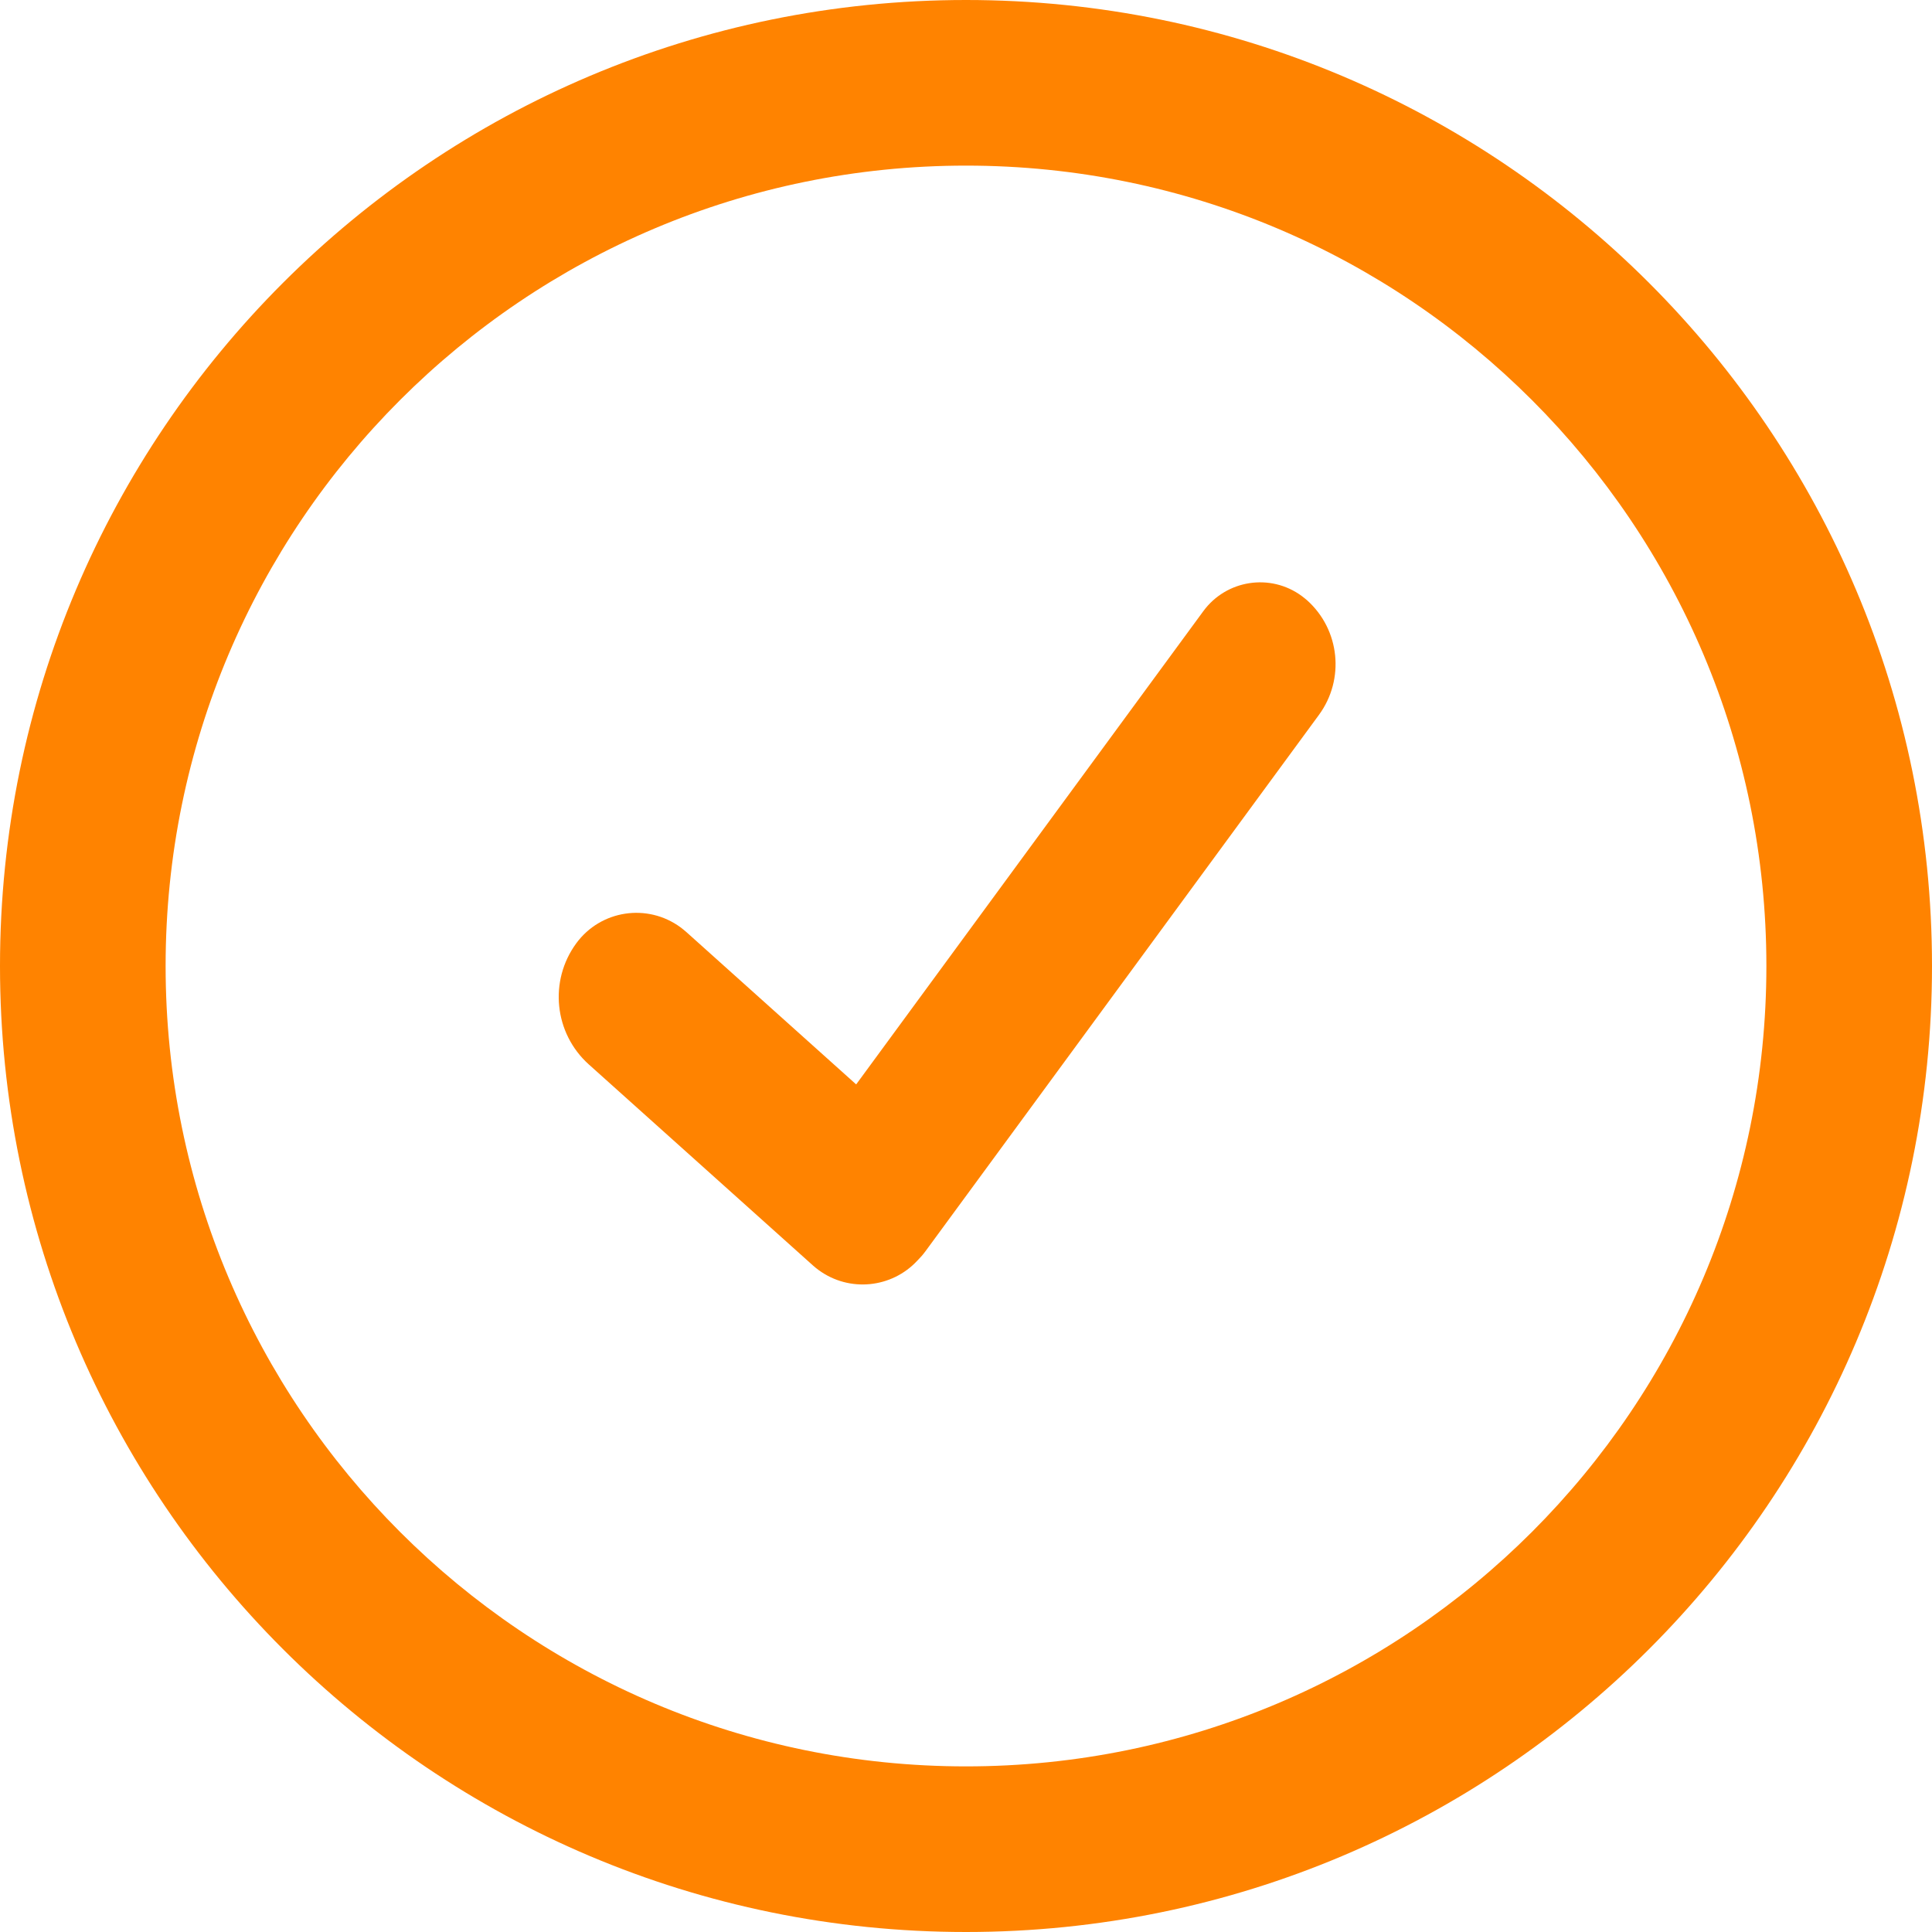
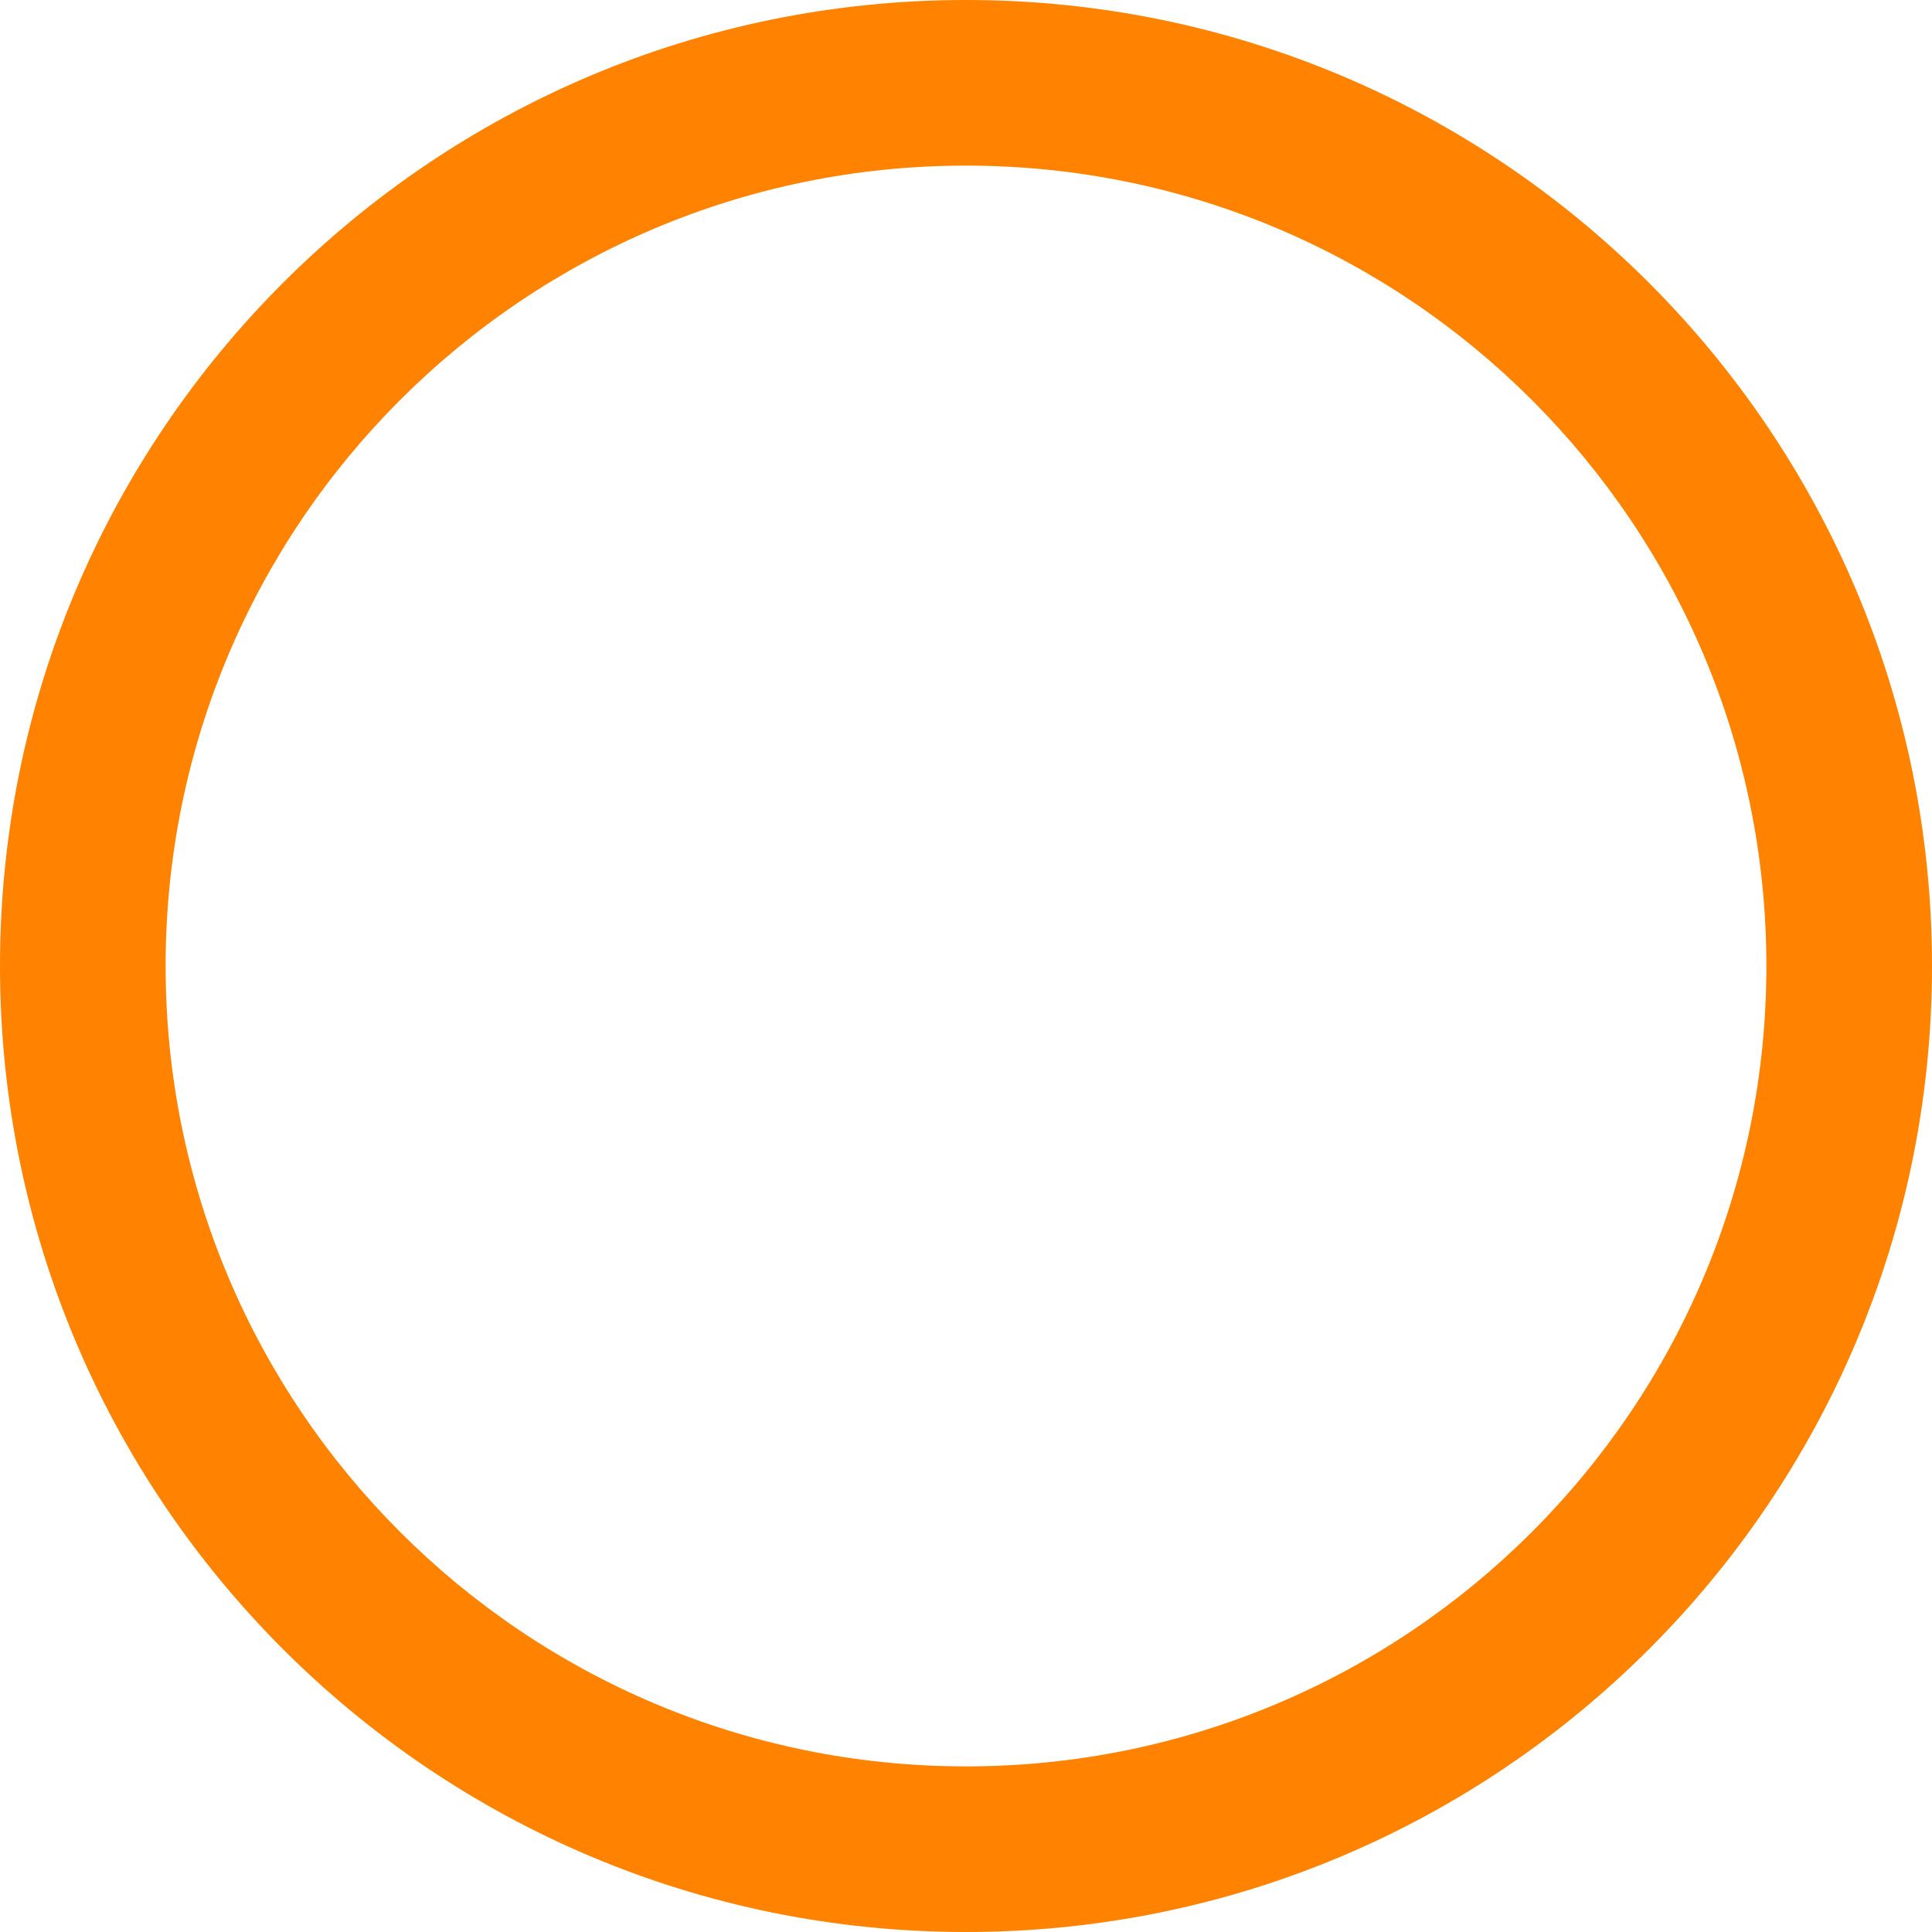
<svg xmlns="http://www.w3.org/2000/svg" width="18px" height="18px" viewBox="0 0 18 18" version="1.1">
  <title>Vivint Check</title>
  <desc>Created with Sketch.</desc>
  <g id="Vivint-Check" stroke="none" stroke-width="1" fill="none" fill-rule="evenodd">
    <path d="M9,18 C4.029,18 0,13.971 0,9 C0,4.029 4.029,0 9,0 C13.971,0 18,4.029 18,9 C18,13.971 13.971,18 9,18 Z M9,16.457 C13.118,16.457 16.457,13.118 16.457,9 C16.457,4.882 13.118,1.543 9,1.543 C4.882,1.543 1.543,4.882 1.543,9 C1.543,13.118 4.882,16.457 9,16.457 Z" id="Oval" fill="#FF8300" fill-rule="nonzero" />
-     <path d="M8.235,10.197 L10.74,5.336 C10.906,5.014 11.301,4.887 11.623,5.053 C11.642,5.063 11.661,5.074 11.679,5.085 C12.024,5.308 12.143,5.757 11.955,6.122 L9.116,11.631 C9.098,11.666 9.077,11.699 9.055,11.729 C8.861,12.019 8.477,12.123 8.16,11.96 C8.14,11.95 8.12,11.938 8.101,11.926 L5.746,10.403 C5.381,10.167 5.255,9.692 5.454,9.306 C5.63,8.965 6.048,8.832 6.389,9.007 C6.409,9.018 6.429,9.029 6.448,9.041 L8.235,10.197 Z" id="Combined-Shape" fill="#FF8300" transform="translate(8.702, 8.509) rotate(9) translate(-8.702, -8.509) " />
  </g>
</svg>